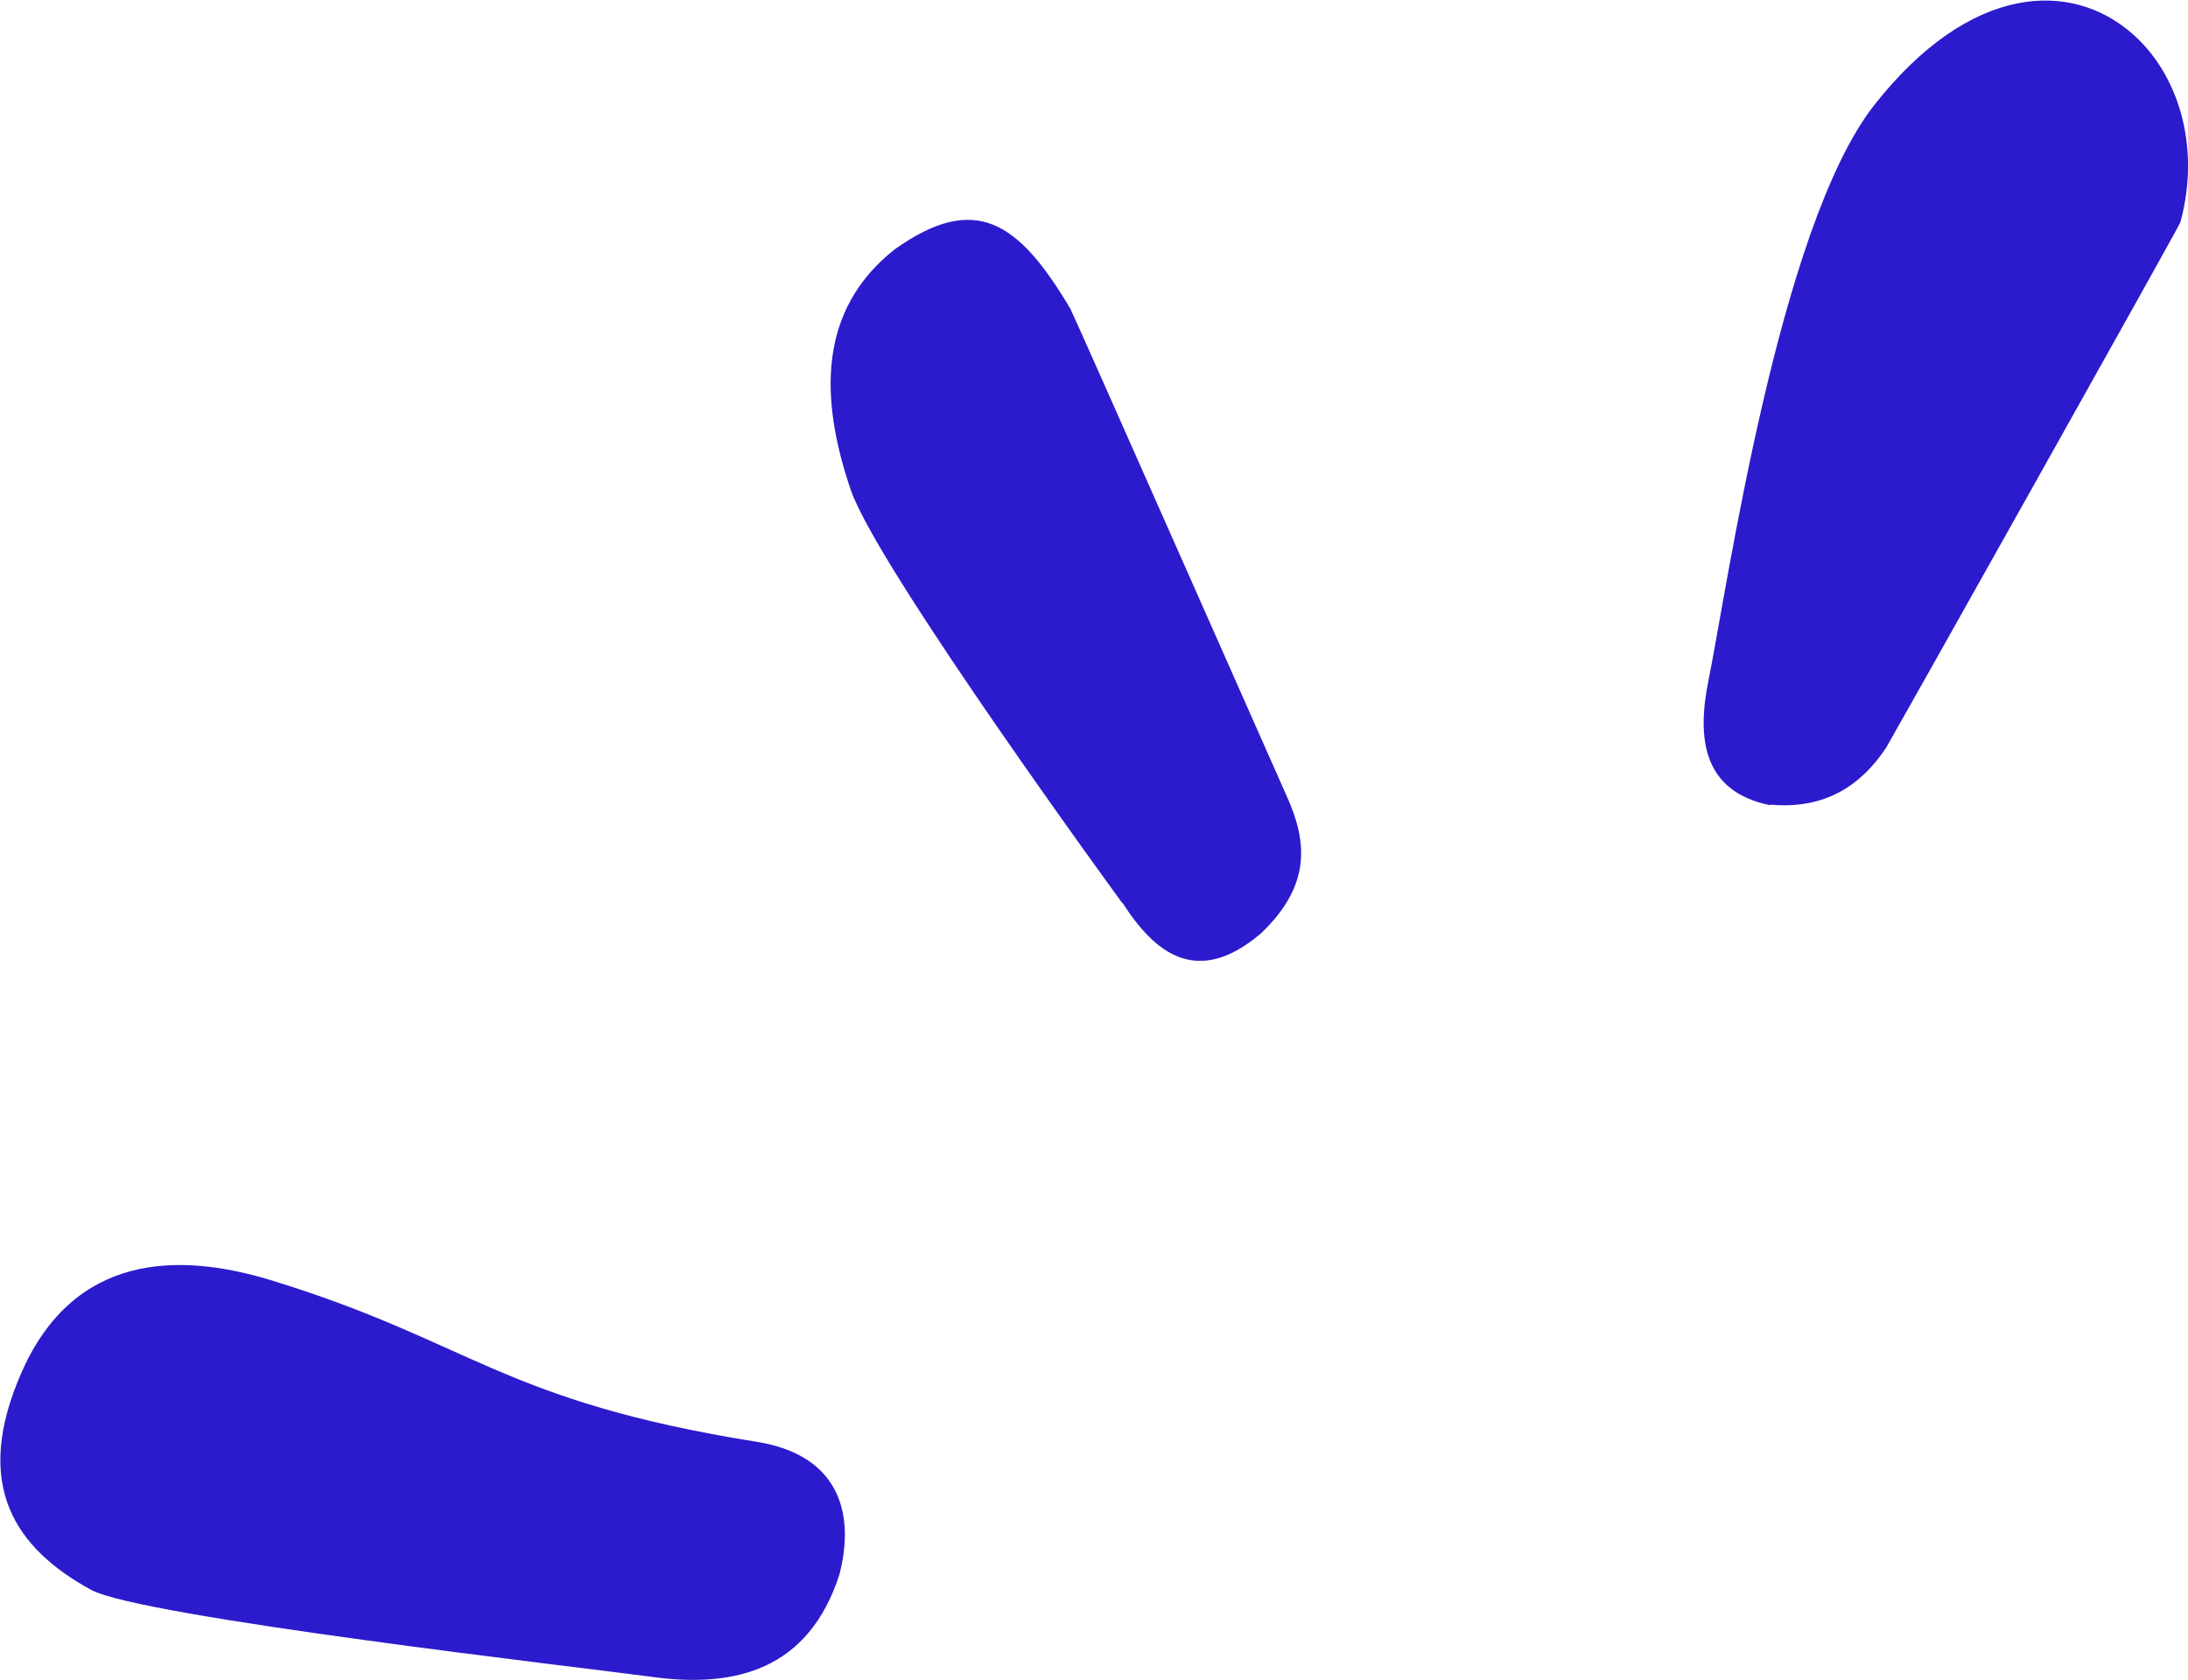
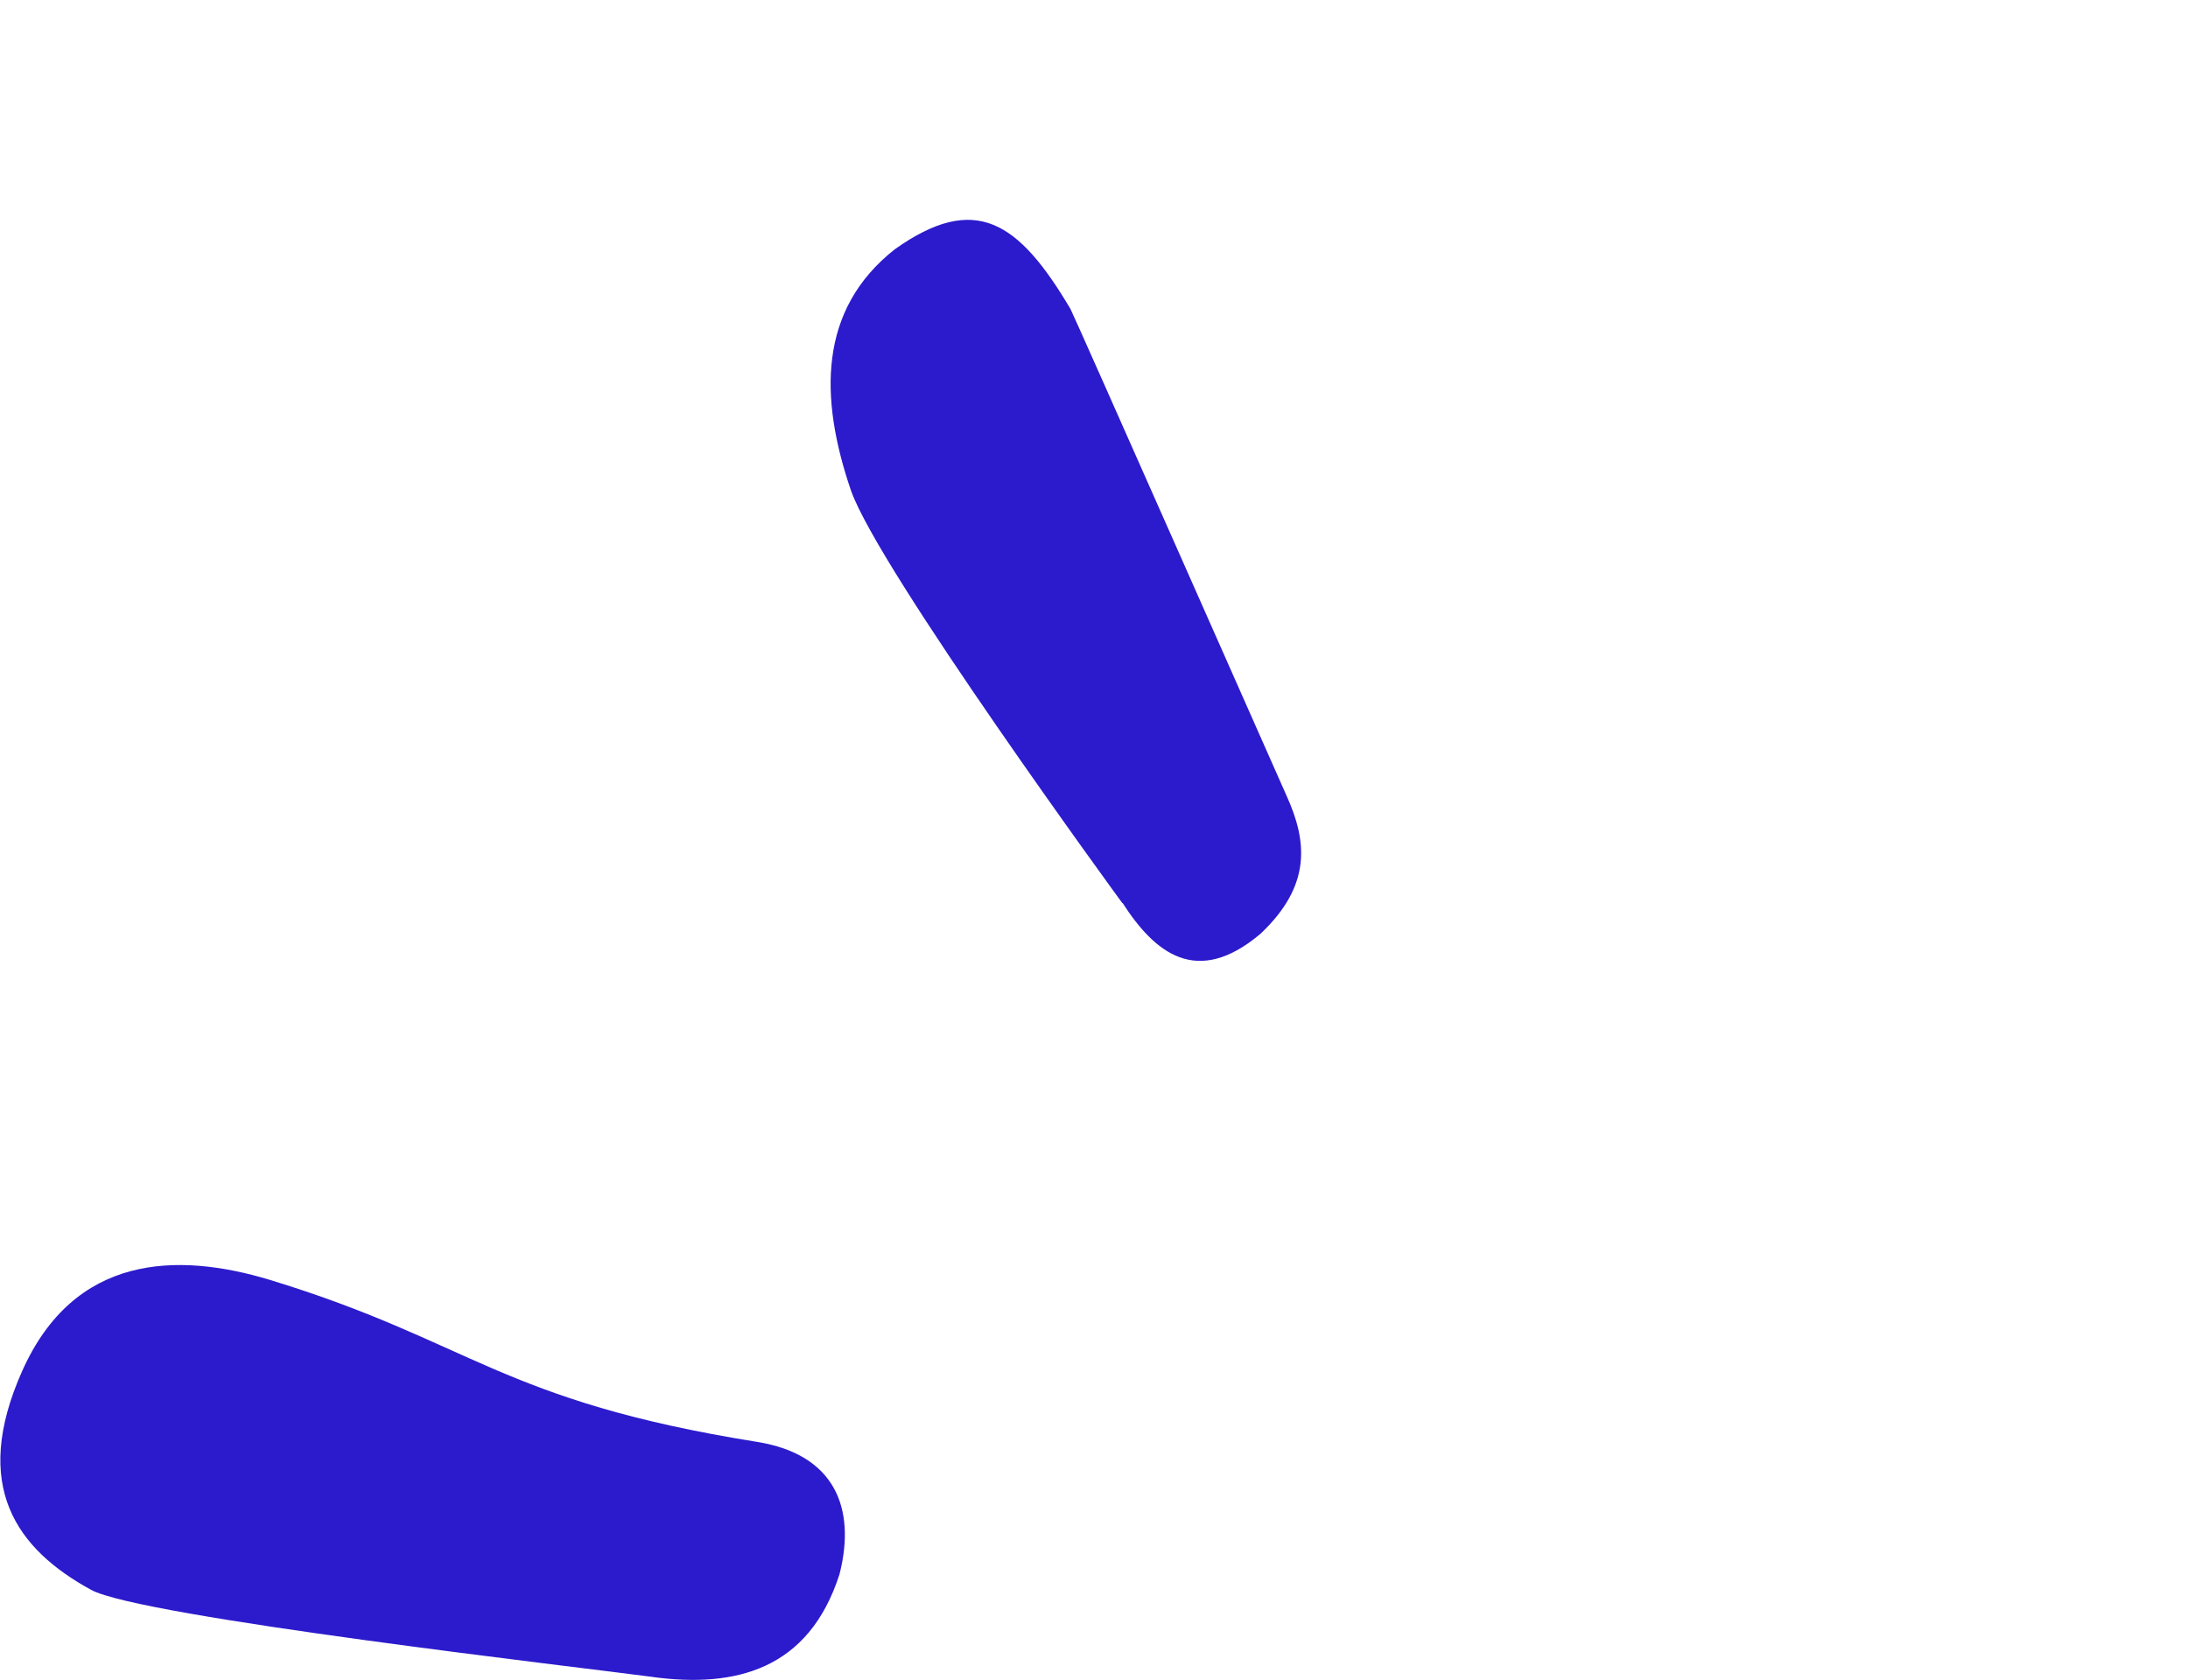
<svg xmlns="http://www.w3.org/2000/svg" id="_レイヤー_2" viewBox="0 0 40.37 31">
  <defs>
    <style>.cls-1{fill:#2c1bcc;stroke-width:0px;}</style>
  </defs>
  <g id="Layer_1">
    <path class="cls-1" d="m12.05,30.95c1.5.2,2.87-.12,3.44-1.9.31-1.22-.09-2.21-1.52-2.44-4.75-.76-5.26-1.85-8.99-2.99-1.72-.52-3.61-.47-4.57,1.68-.95,2.13-.1,3.29,1.27,4.04.91.5,9.04,1.43,10.38,1.61Z" />
    <path class="cls-1" d="m20.71,16.66c.59.92,1.37,1.57,2.55.57.94-.89.86-1.7.48-2.54-.02-.04-3.95-8.93-3.99-8.99-.96-1.62-1.76-2.15-3.24-1.1-1.42,1.12-1.39,2.75-.81,4.45.51,1.46,4.98,7.58,5.01,7.62Z" />
-     <path class="cls-1" d="m32.67,14.85c1.01.09,1.67-.36,2.13-1.05.03-.04,5.41-9.62,5.43-9.7.38-1.4-.04-2.74-.89-3.48-1.12-.98-2.98-.94-4.76,1.32-1.76,2.25-2.71,8.9-3.06,10.63-.2,1-.14,2.03,1.14,2.29Z" />
  </g>
</svg>